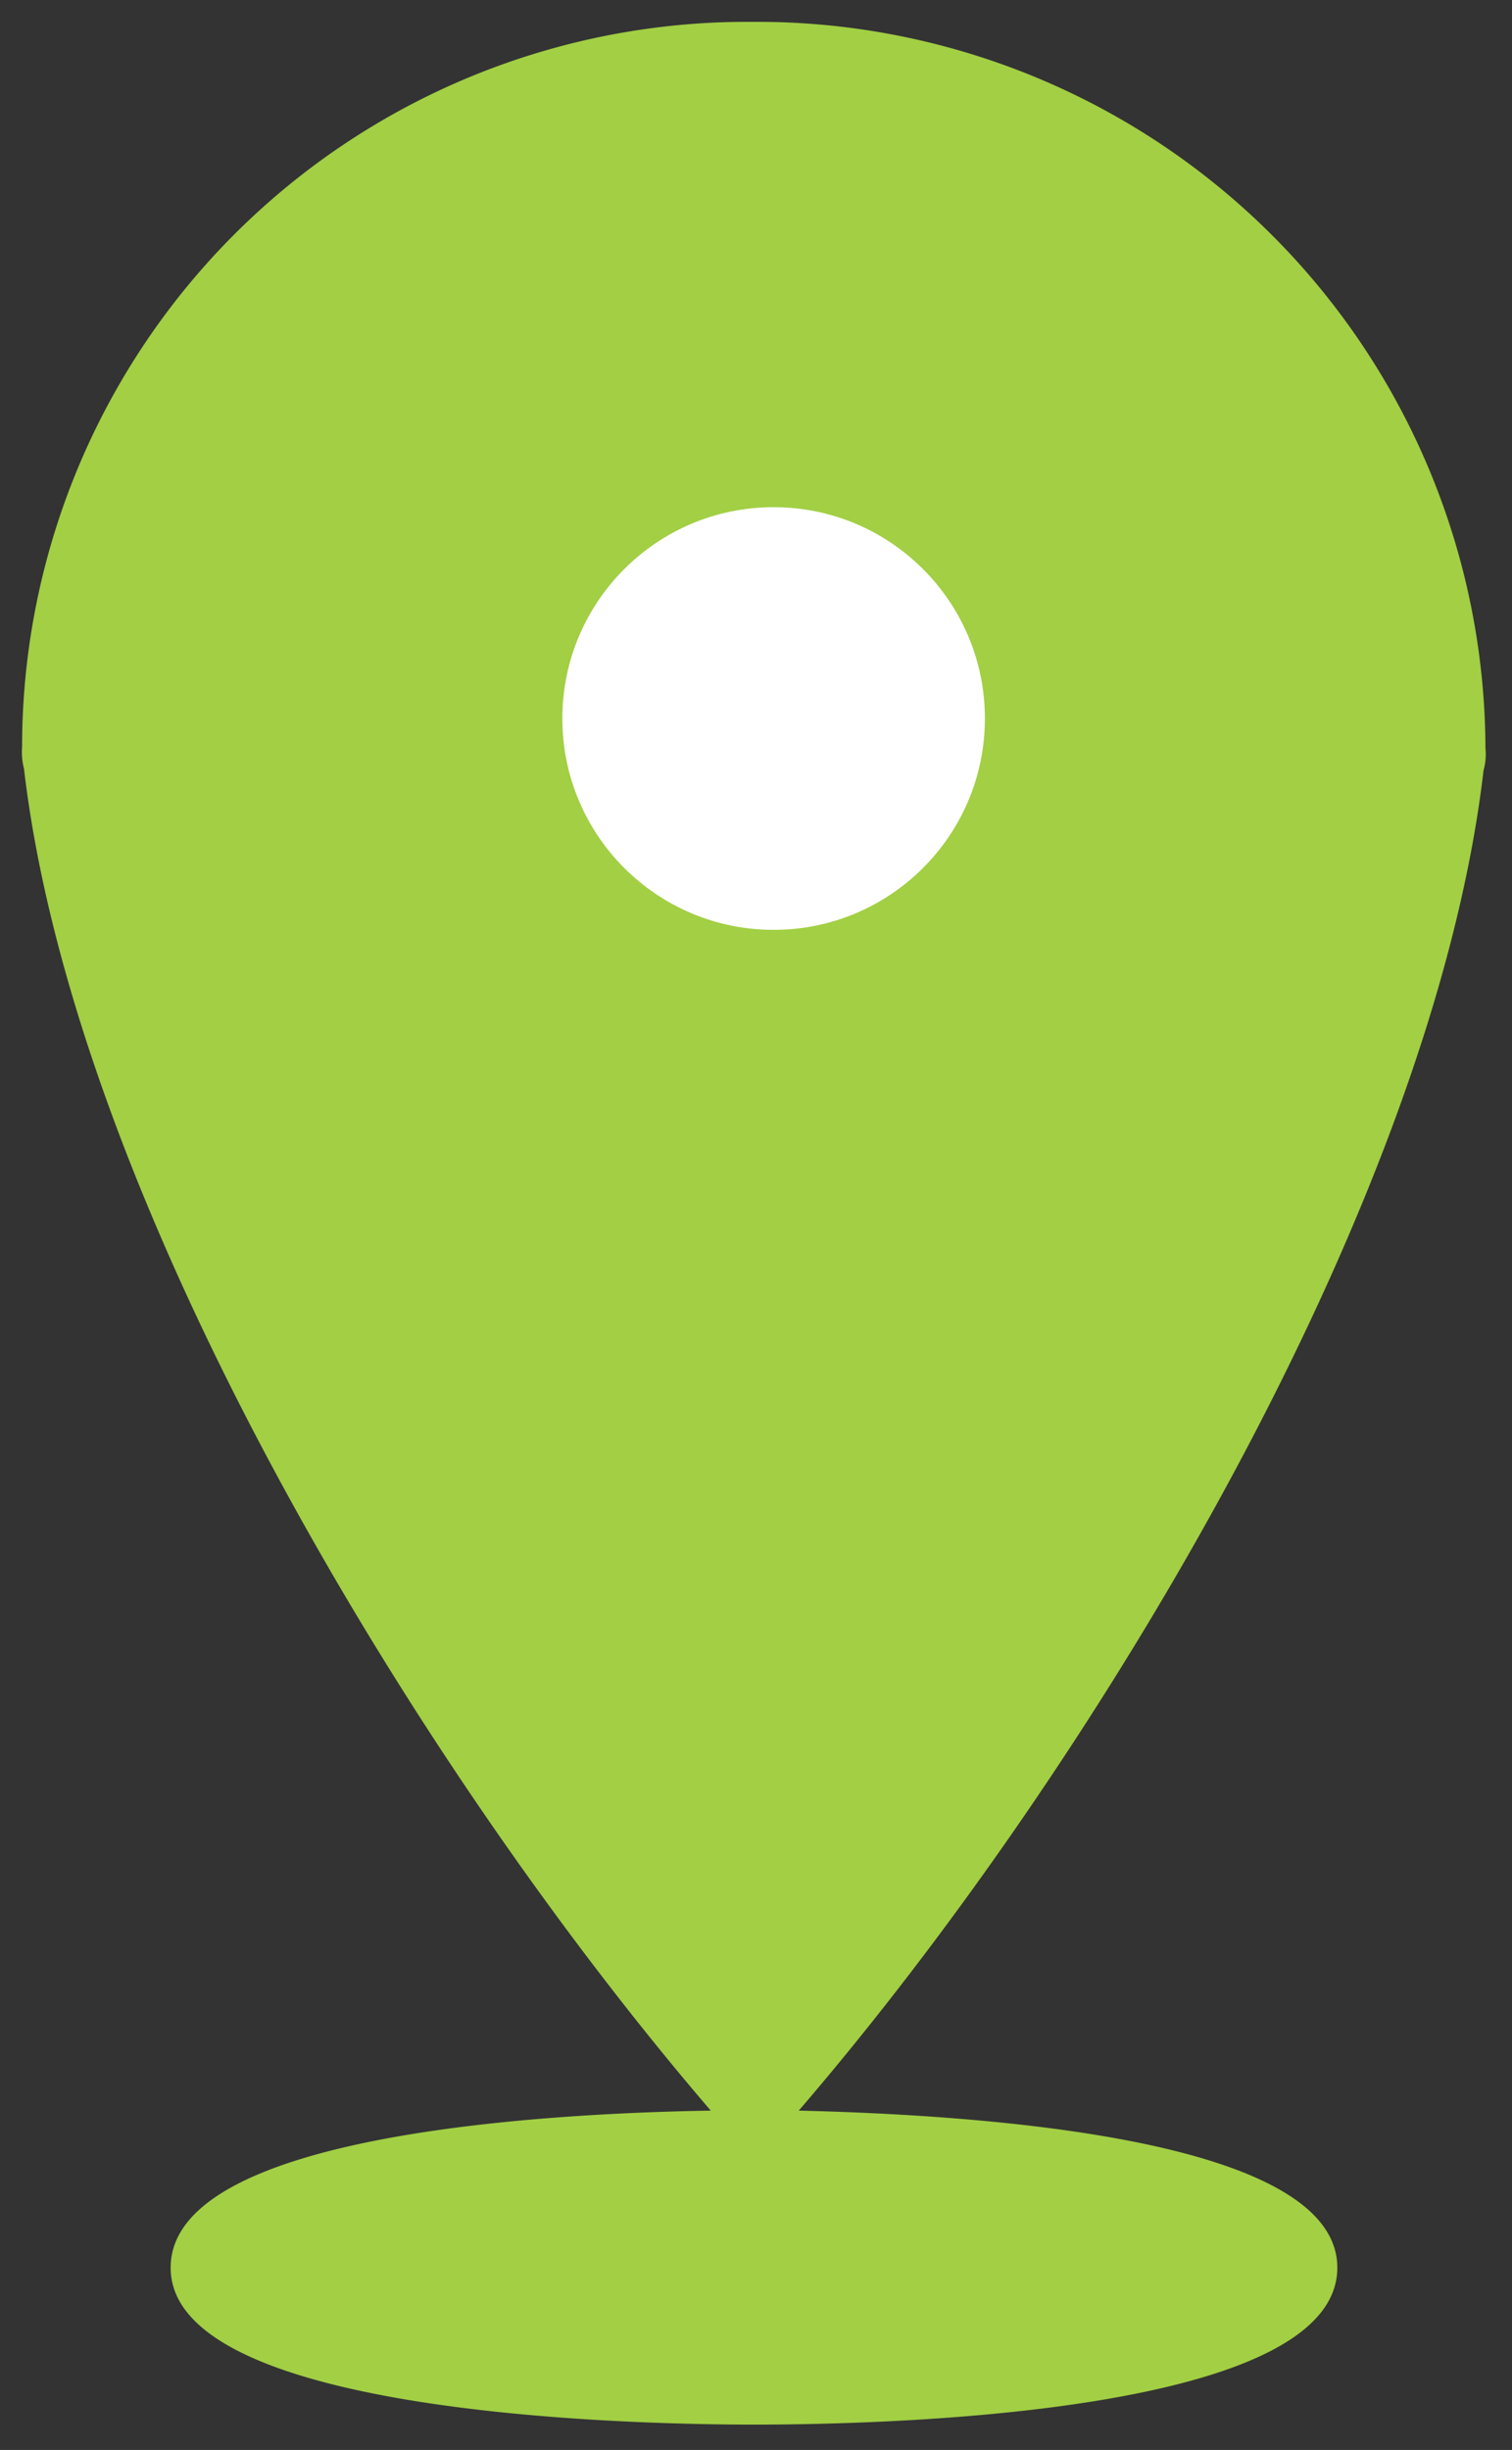
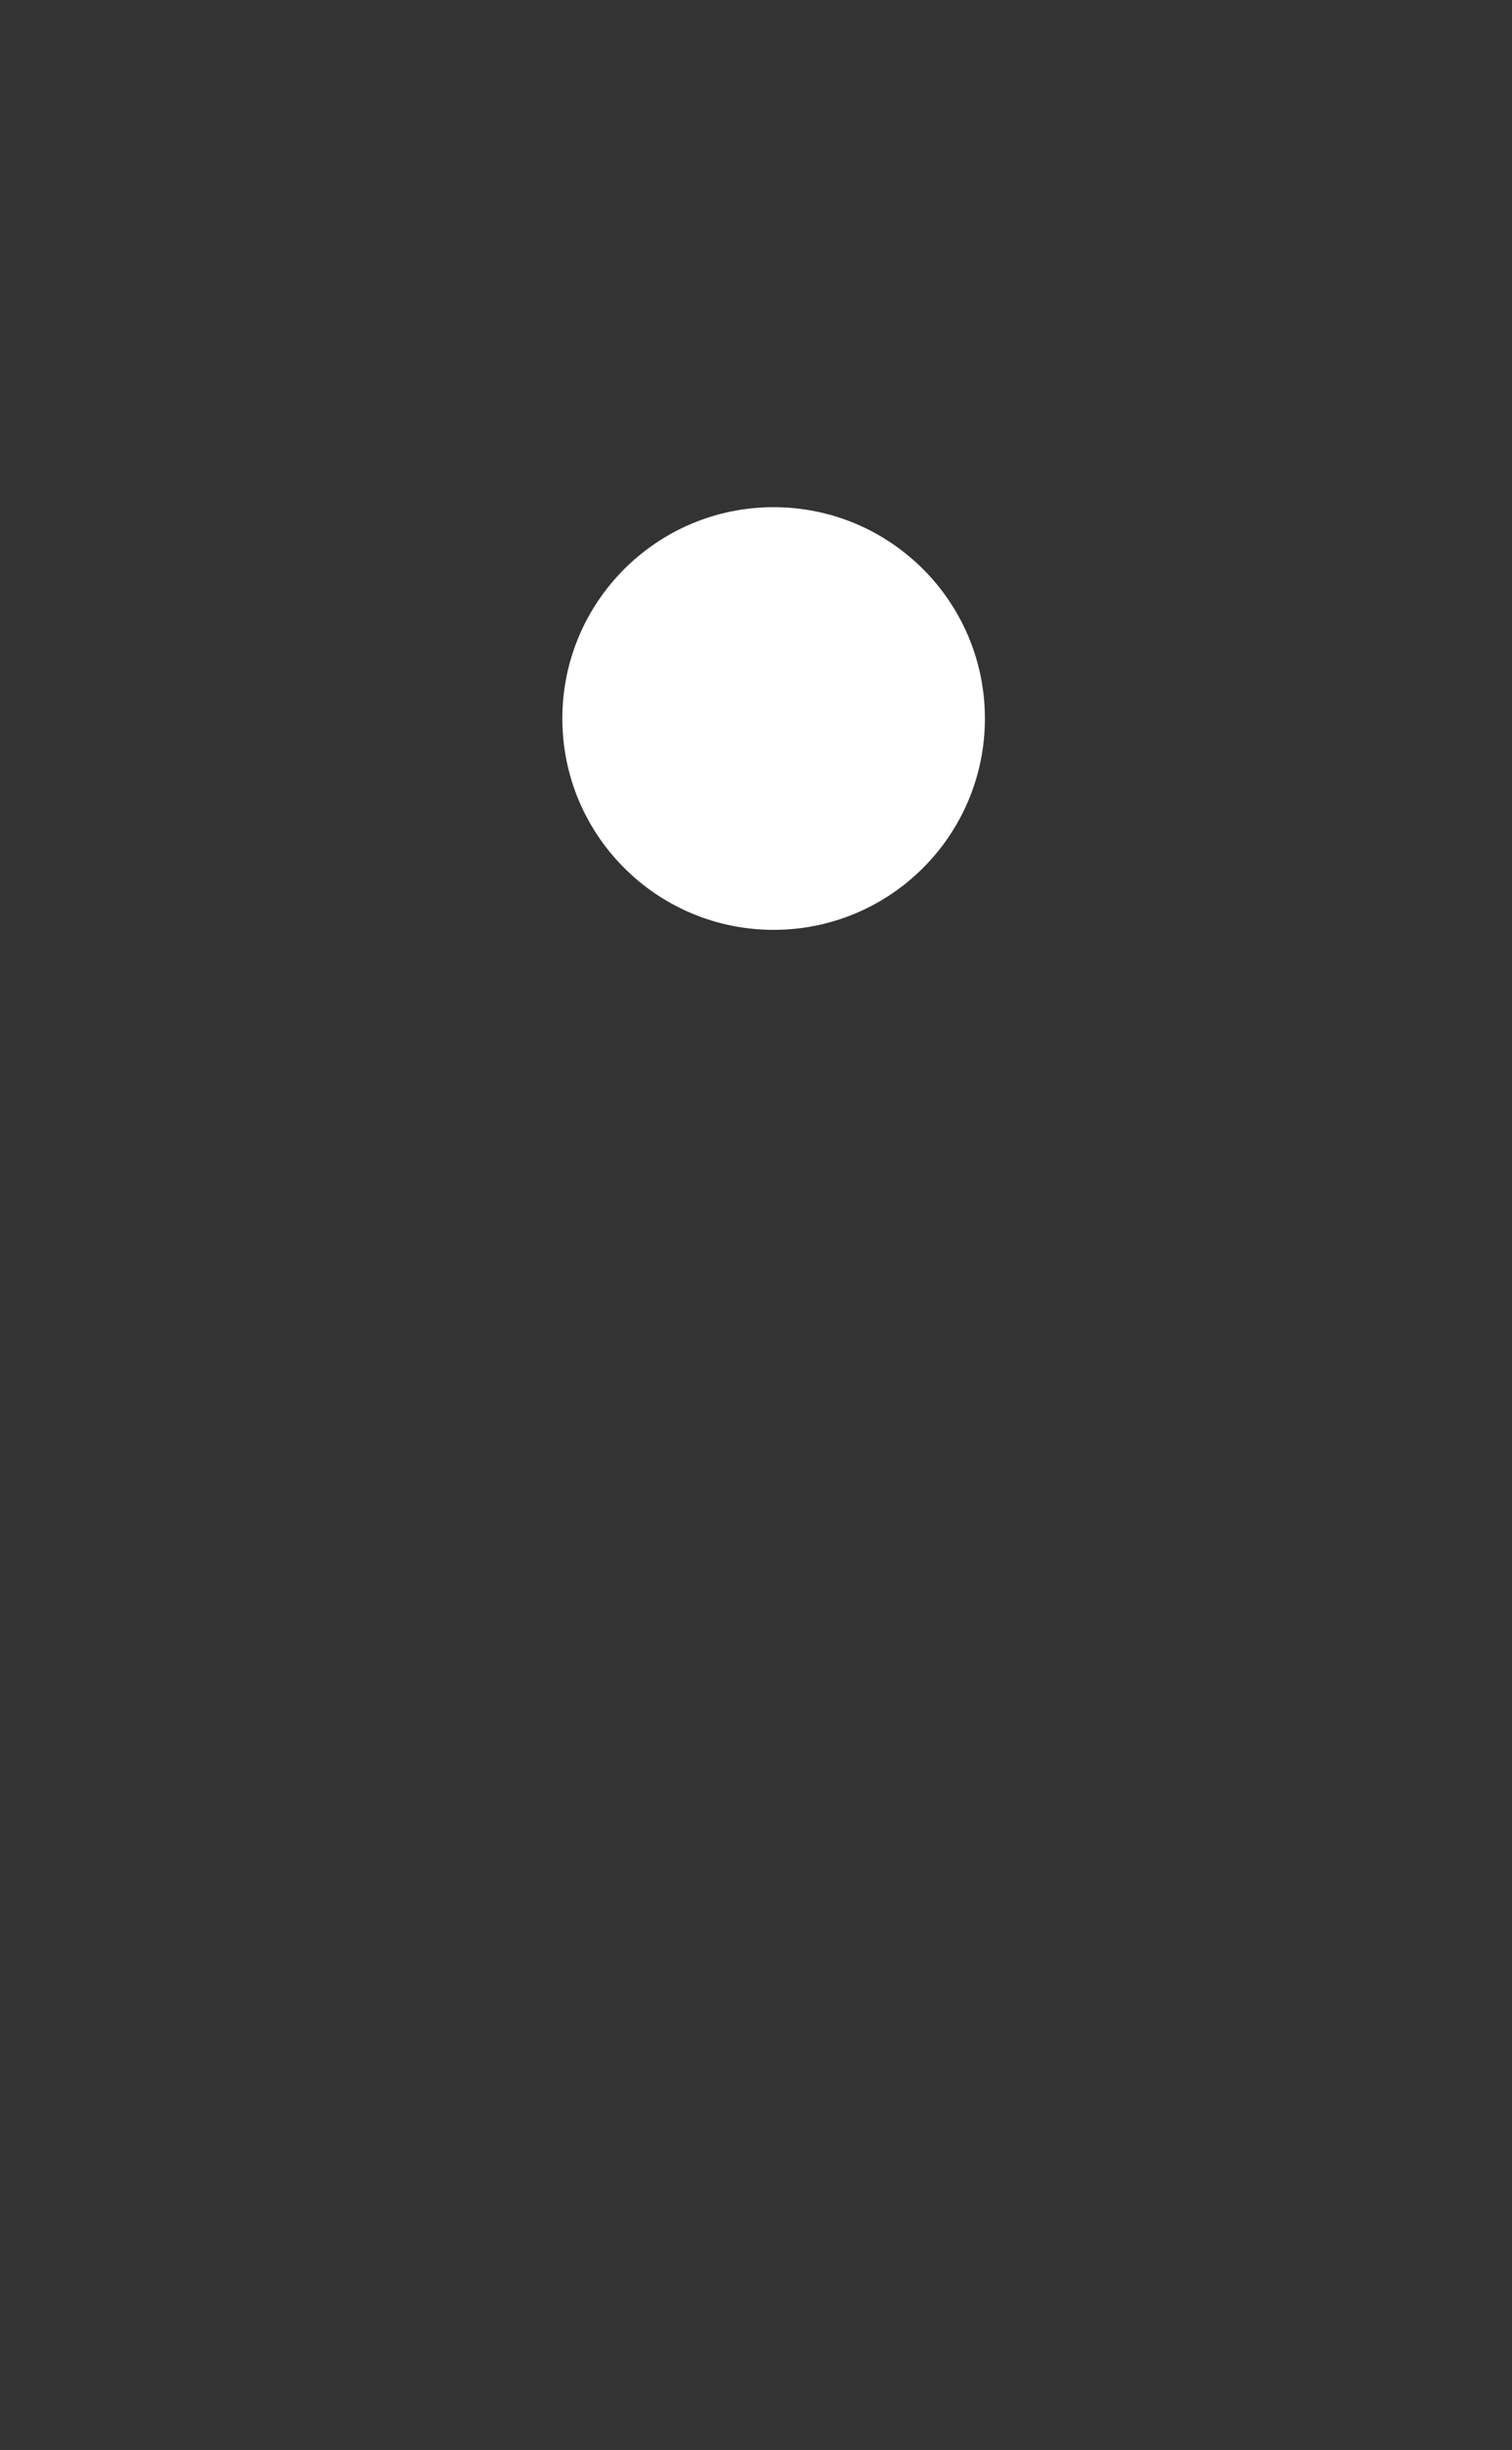
<svg xmlns="http://www.w3.org/2000/svg" id="Group_14597" data-name="Group 14597" width="22.435" height="36.344" viewBox="0 0 22.435 36.344">
  <rect x="0" y="0" width="22.435" height="36.344" fill="#333333" stroke="none" />
  <defs>
    <clipPath id="clip-path">
-       <rect id="Rectangle_4194" data-name="Rectangle 4194" width="22.435" height="36.344" fill="none" />
-     </clipPath>
+       </clipPath>
    <clipPath id="clip-path-2">
-       <path id="Path_16375" data-name="Path 16375" d="M0,0H22.422V36.331H0Z" fill="#a2cf44" />
-     </clipPath>
+       </clipPath>
  </defs>
  <g id="Group_14596" data-name="Group 14596">
    <g id="Group_14167" data-name="Group 14167" clip-path="url(#clip-path)">
      <path id="Path_16344" data-name="Path 16344" d="M12.887,15.343a2.153,2.153,0,1,1,.019.019h-.019Z" transform="translate(-1.861 -1.776)" fill="#70ad22" fill-rule="evenodd" />
    </g>
    <g id="Mask_Group_145" data-name="Mask Group 145" transform="translate(0.013 0.013)" clip-path="url(#clip-path-2)">
-       <path id="Path_16346" data-name="Path 16346" d="M22.092,11.153A10.808,10.808,0,0,0,11.307.375h-.19A10.758,10.758,0,0,0,.379,11.13a1,1,0,0,0,.028.325c.748,6.4,5.778,14.763,10.19,19.906-2.51.042-8.014.354-8.014,2.33,0,2.146,6.624,2.328,8.655,2.328s8.656-.168,8.656-2.328c0-1.952-5.463-2.269-7.991-2.33,4.406-5.124,9.413-13.469,10.161-19.883a.86.86,0,0,0,.028-.325M11.219,34.593,20.688,11.2Z" transform="translate(-0.064 -0.064)" fill="#a2cf44" fill-rule="evenodd" />
-     </g>
+       </g>
    <circle id="Ellipse_10500" data-name="Ellipse 10500" cx="3.135" cy="3.135" r="3.135" transform="translate(8.344 7.524)" fill="#fff" />
  </g>
</svg>